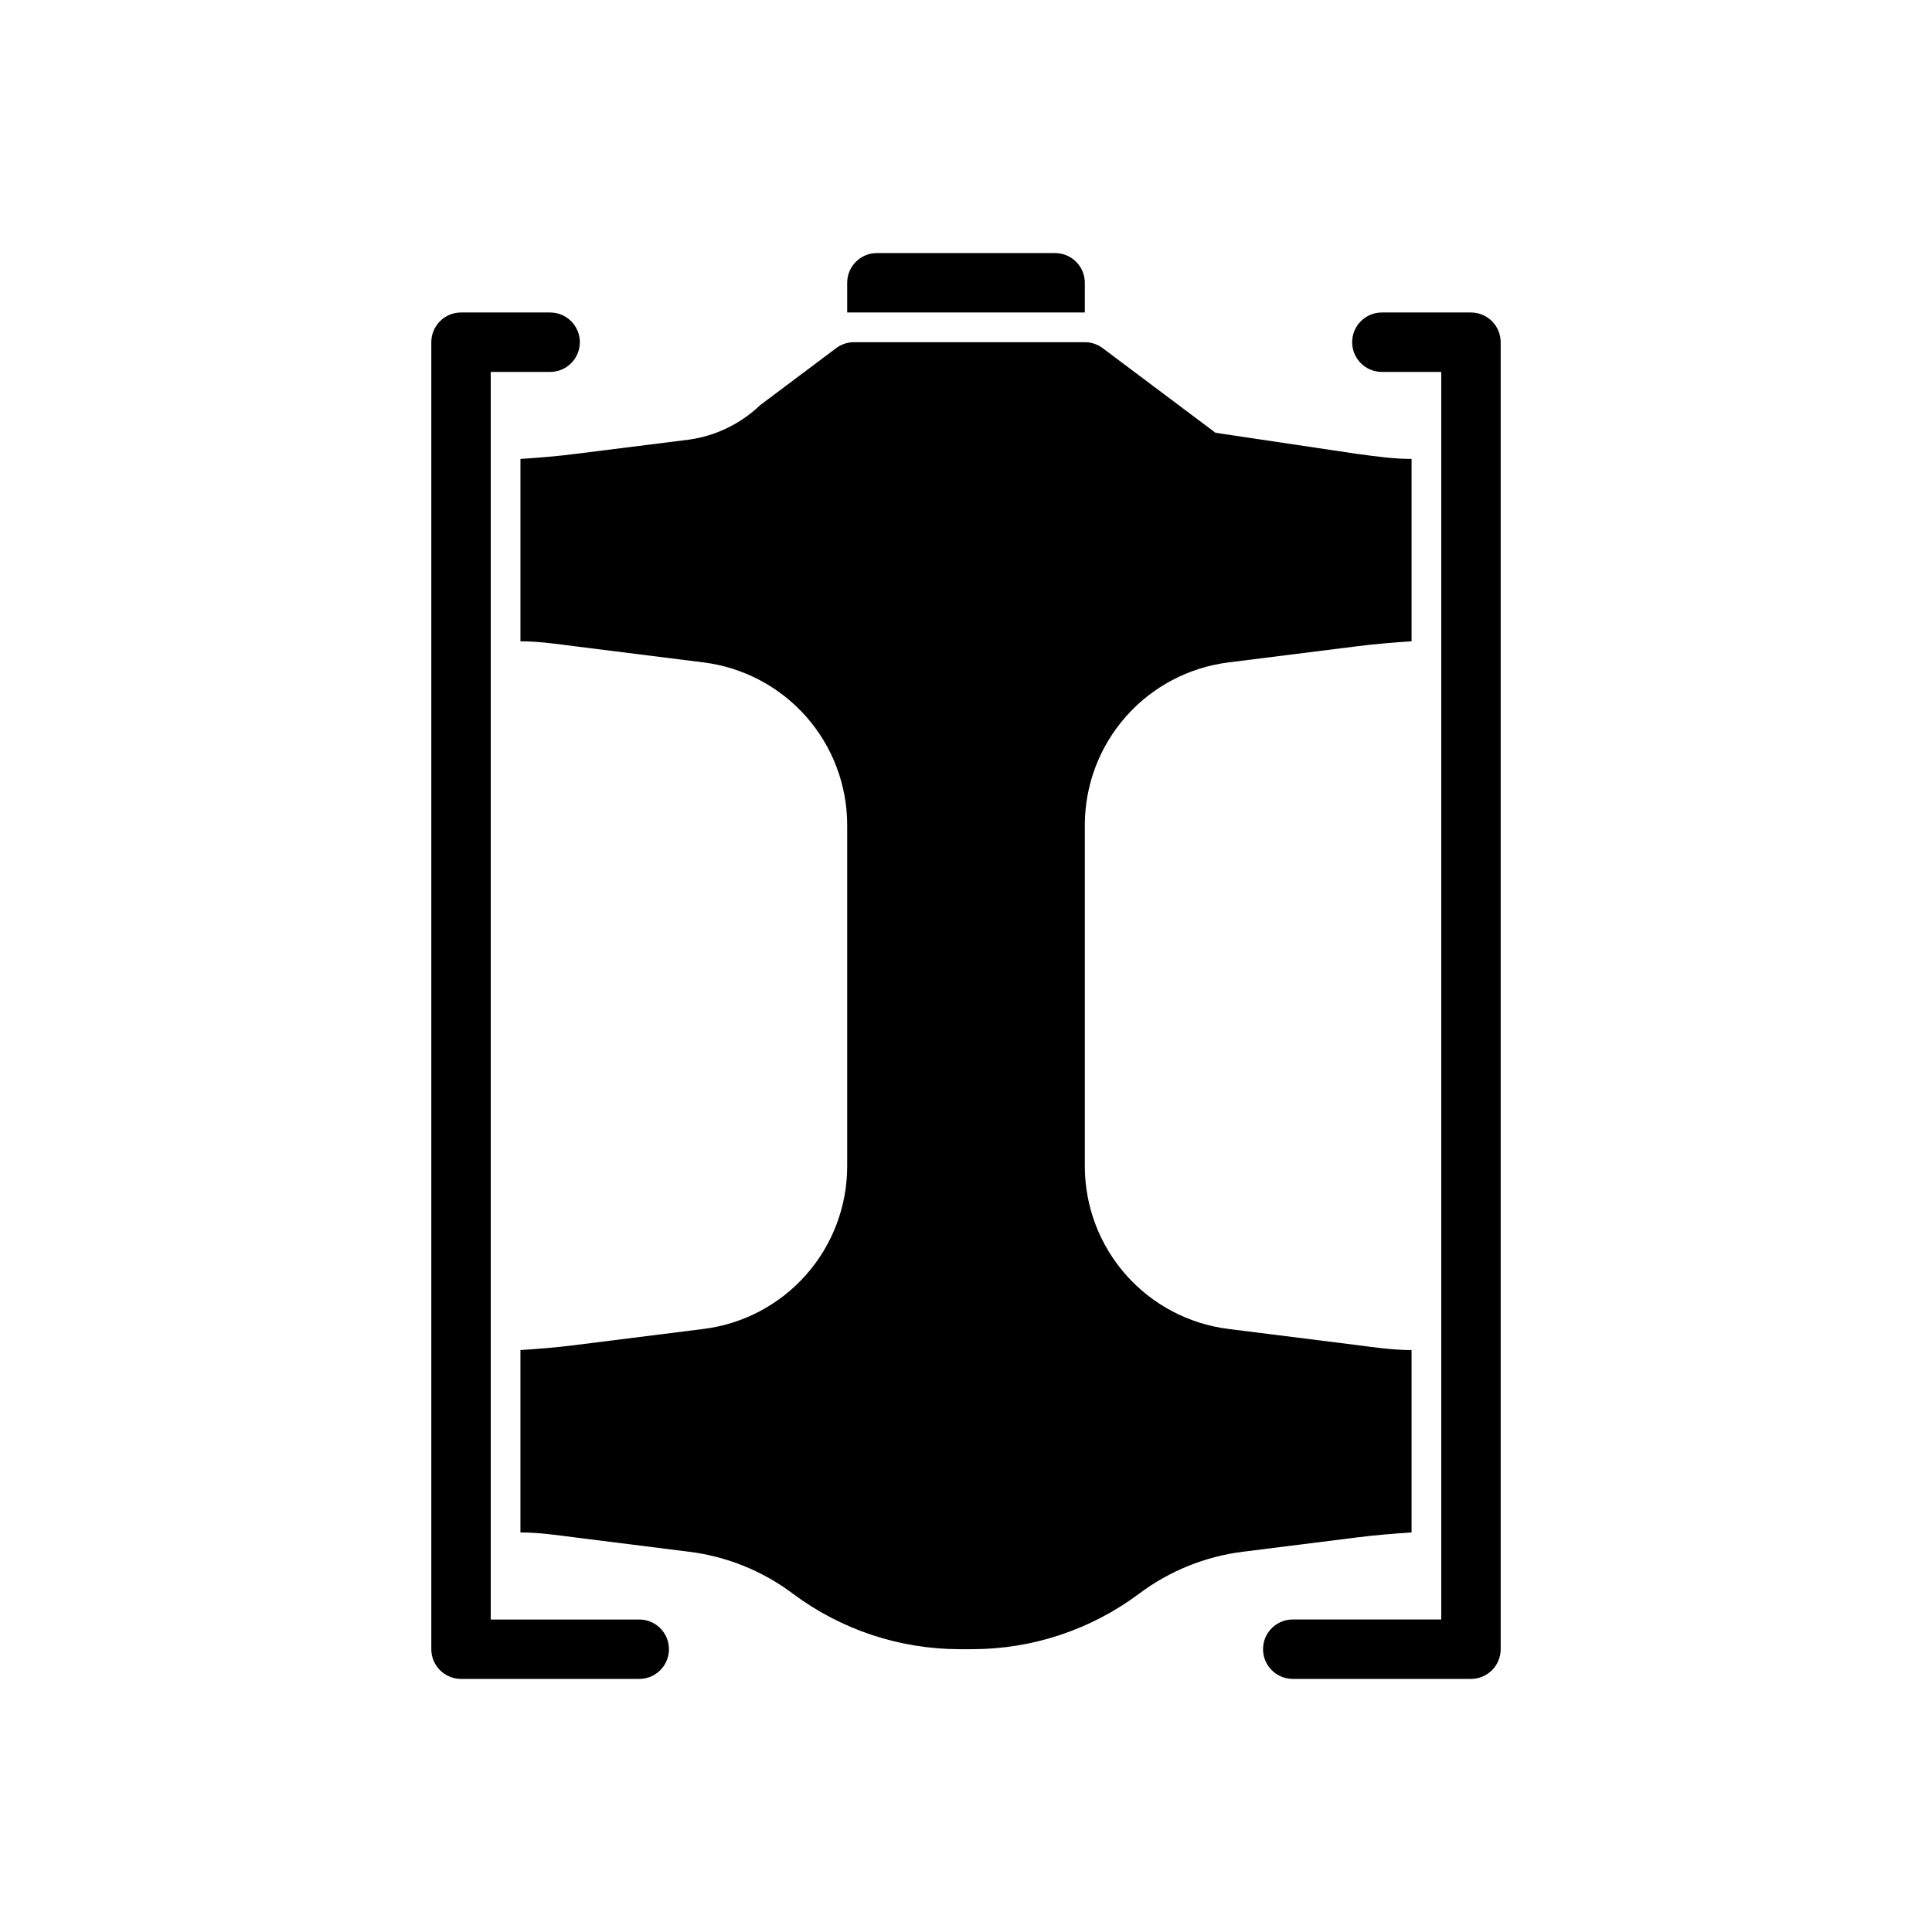
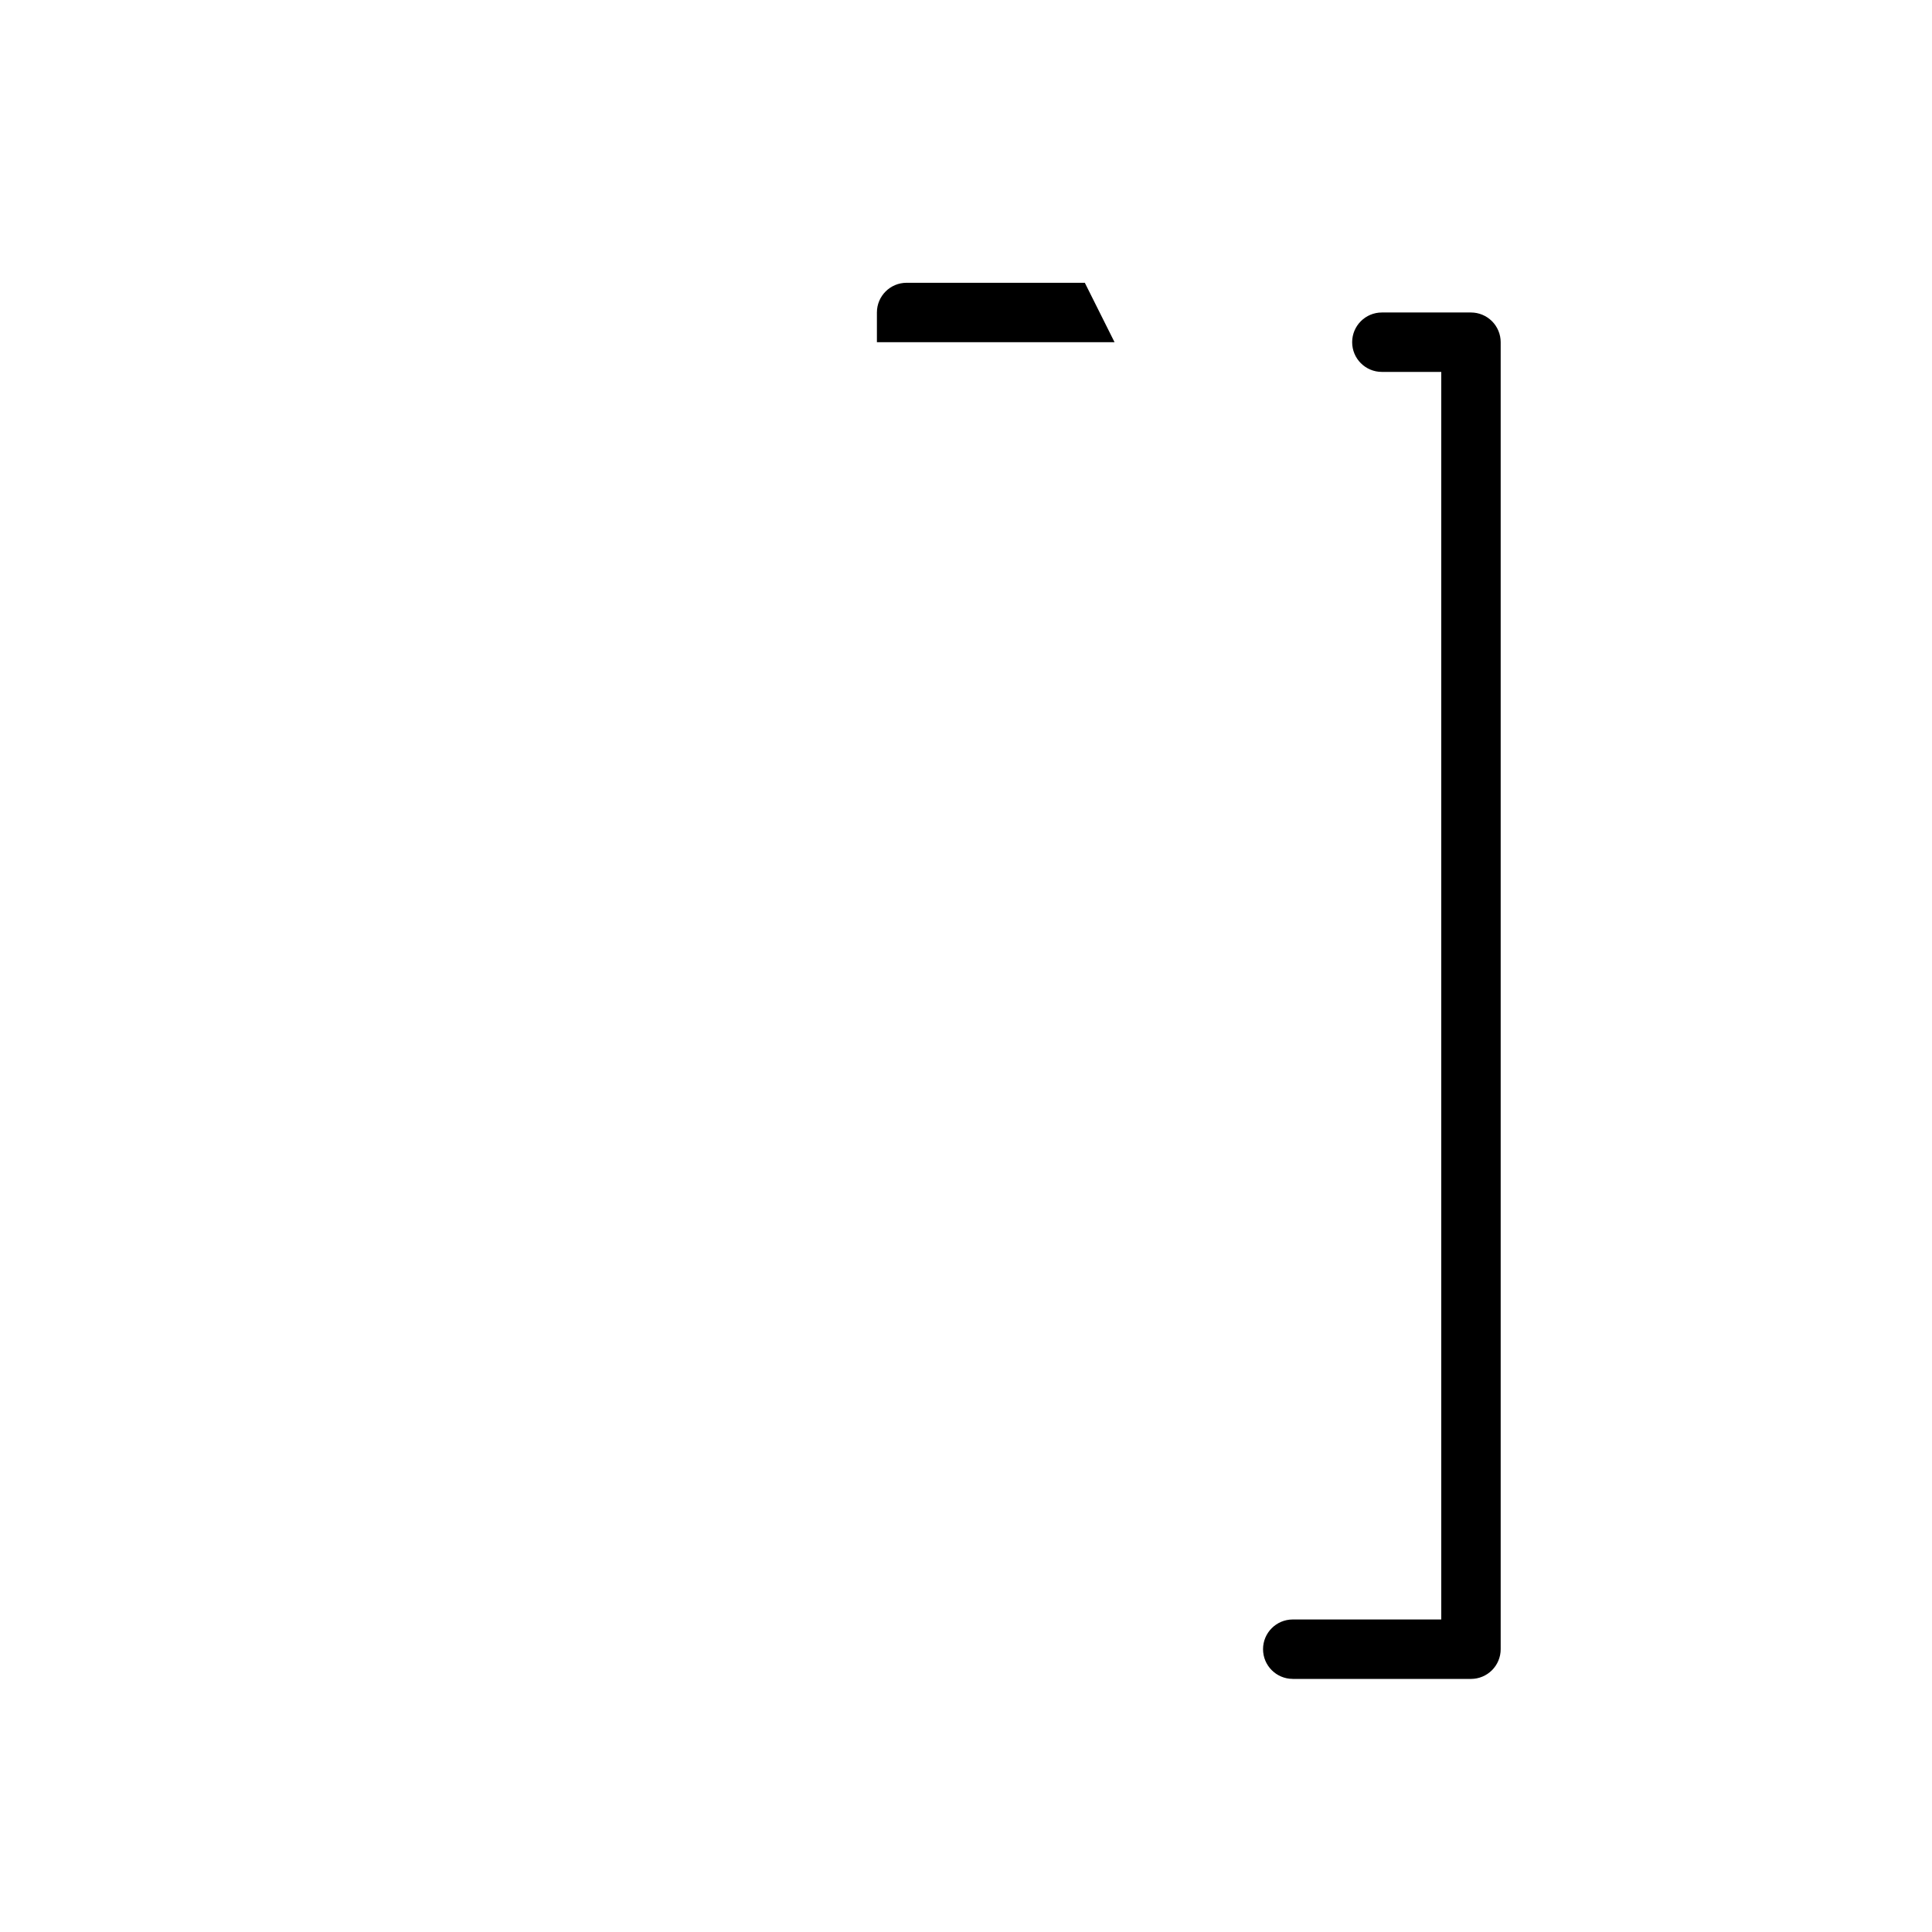
<svg xmlns="http://www.w3.org/2000/svg" fill="#000000" width="800px" height="800px" version="1.1" viewBox="144 144 512 512">
  <g>
-     <path d="m289.79 242.56c4.348 0 7.875-3.523 7.875-7.871s-3.527-7.875-7.875-7.875h-23.613c-4.348 0-7.875 3.527-7.875 7.875v346.37c0 2.09 0.832 4.09 2.309 5.566 1.477 1.477 3.477 2.305 5.566 2.305h47.23c4.348 0 7.871-3.523 7.871-7.871 0-4.348-3.523-7.871-7.871-7.871h-39.359v-330.62z" />
    <path d="m486.59 588.93h47.234c2.086 0 4.09-0.828 5.566-2.305 1.477-1.477 2.305-3.477 2.305-5.566v-346.37c0-2.09-0.828-4.09-2.305-5.566-1.477-1.477-3.481-2.309-5.566-2.309h-23.617c-4.348 0-7.871 3.527-7.871 7.875s3.523 7.871 7.871 7.871h15.742v330.62h-39.359c-4.348 0-7.871 3.523-7.871 7.871 0 4.348 3.523 7.871 7.871 7.871z" />
-     <path d="m473.37 555.23 30.07-3.777c4.879-0.629 9.762-1.023 14.641-1.34v-48.332c-4.879 0-9.762-0.707-14.641-1.34l-33.852-4.25c-10.531-1.309-20.223-6.426-27.242-14.387-7.019-7.961-10.879-18.219-10.855-28.832v-90.211c-0.023-10.617 3.836-20.871 10.855-28.832 7.019-7.961 16.711-13.078 27.242-14.387l33.852-4.25c4.879-0.629 9.762-1.023 14.641-1.34v-48.332c-4.879 0-9.684-0.707-14.484-1.34l-37.473-5.59-29.91-22.434c-1.363-1.023-3.019-1.574-4.723-1.574h-61.168c-1.703 0-3.359 0.551-4.723 1.574l-20.152 15.113c-5.16 4.941-11.742 8.133-18.812 9.133l-30.07 3.777c-4.879 0.629-9.762 1.023-14.641 1.34v48.336c4.879 0 9.762 0.707 14.641 1.34l33.852 4.25-0.004-0.004c10.531 1.309 20.223 6.426 27.242 14.387 7.019 7.961 10.883 18.215 10.859 28.832v90.211c0.023 10.613-3.84 20.871-10.859 28.832-7.019 7.961-16.711 13.078-27.242 14.387l-33.852 4.25c-4.879 0.629-9.762 1.023-14.641 1.34v48.336c4.879 0 9.762 0.707 14.641 1.34l30.07 3.777 0.004-0.004c9.965 1.246 19.438 5.07 27.473 11.102 12.75 9.535 28.238 14.695 44.16 14.719h3.465c15.922-0.023 31.41-5.184 44.16-14.719 8.039-6.031 17.508-9.855 27.477-11.102z" />
-     <path d="m431.49 218.94c0-2.086-0.832-4.09-2.309-5.566-1.477-1.477-3.477-2.305-5.566-2.305h-47.23c-4.348 0-7.871 3.523-7.871 7.871v7.871h62.977z" />
+     <path d="m431.49 218.94h-47.23c-4.348 0-7.871 3.523-7.871 7.871v7.871h62.977z" />
  </g>
</svg>